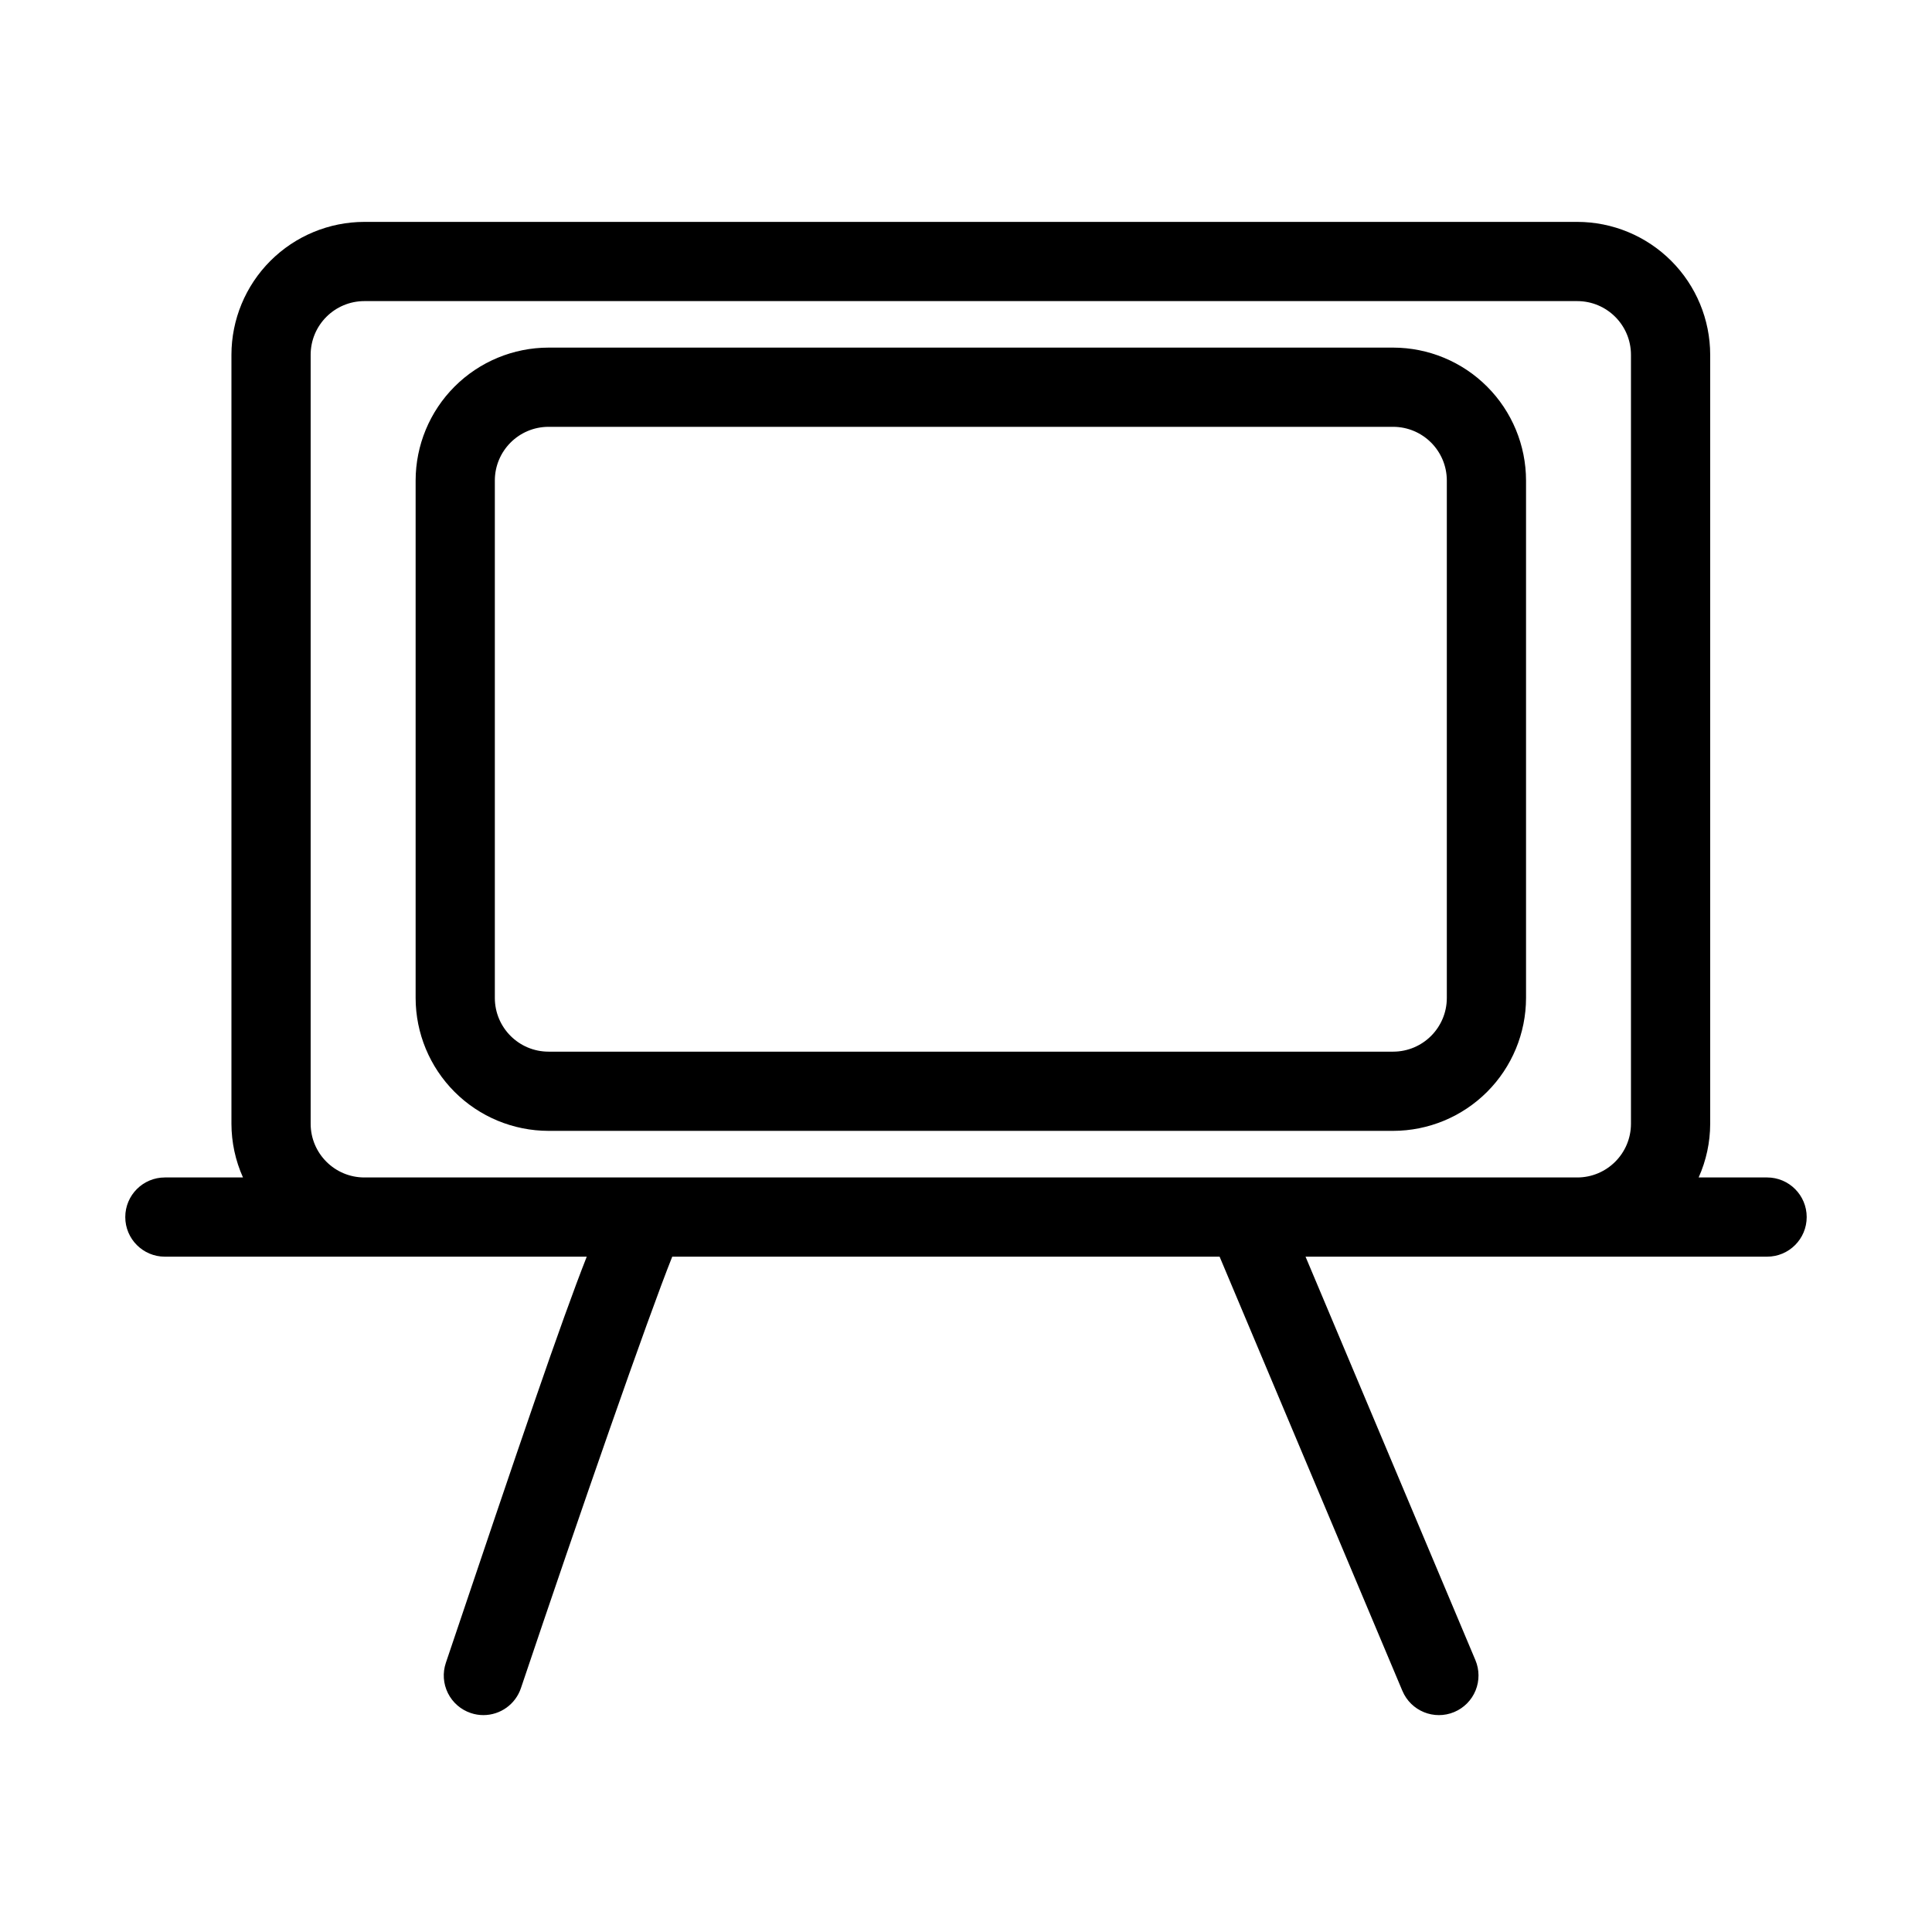
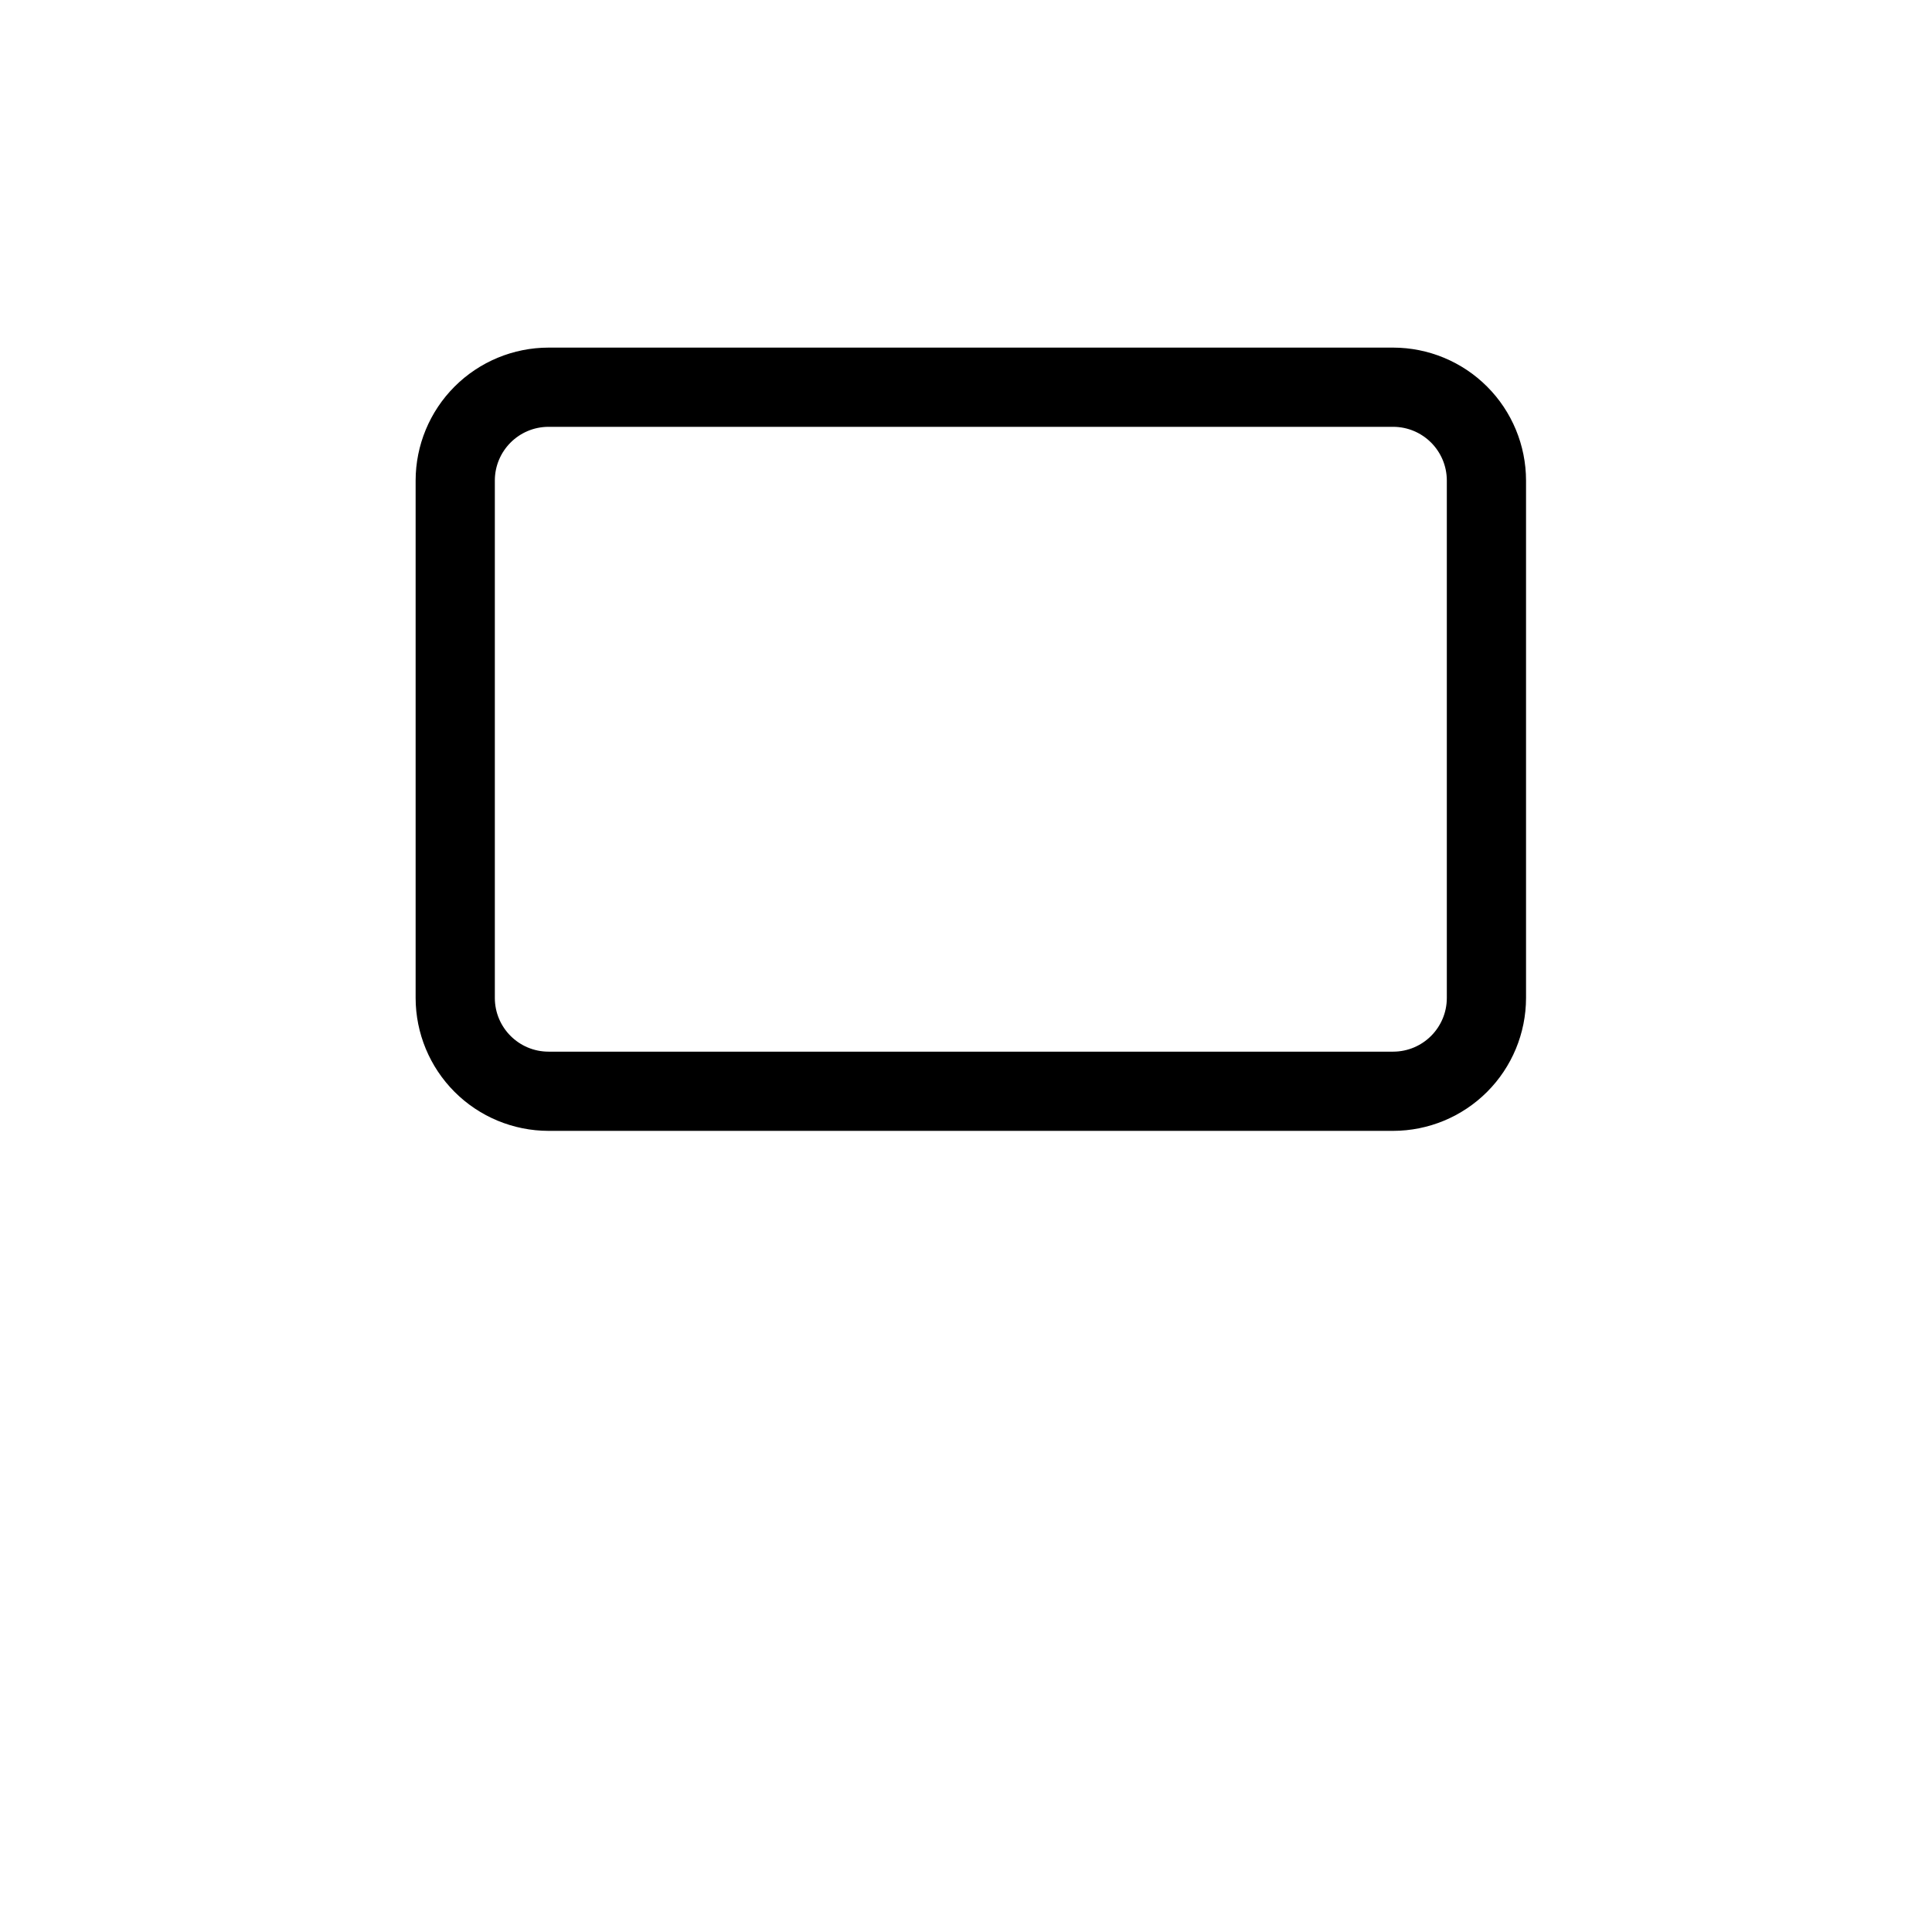
<svg xmlns="http://www.w3.org/2000/svg" fill="#000000" width="800px" height="800px" version="1.1" viewBox="144 144 512 512">
  <g>
    <path d="m513.2 236.12h-223.84c-9.336 0.012-18.289 3.723-24.891 10.328-6.602 6.602-10.312 15.555-10.324 24.891v137.14c0.012 9.336 3.727 18.285 10.328 24.887 6.602 6.602 15.551 10.312 24.887 10.324h223.84c9.336-0.012 18.285-3.723 24.887-10.324 6.602-6.602 10.316-15.551 10.328-24.887v-137.14c-0.012-9.336-3.723-18.289-10.324-24.891-6.602-6.606-15.555-10.316-24.891-10.328zm14.223 172.36c-0.012 7.852-6.375 14.211-14.223 14.219h-223.84c-7.848-0.008-14.211-6.367-14.223-14.219v-137.14c0.012-7.852 6.371-14.215 14.223-14.227h223.84c7.852 0.012 14.211 6.375 14.223 14.227z" />
-     <path d="m612.3 456.04h-18.141c2.008-4.477 3.051-9.32 3.059-14.227v-203.79c-0.008-9.336-3.723-18.289-10.324-24.891-6.602-6.602-15.551-10.316-24.891-10.328h-321.45c-9.34 0.012-18.289 3.727-24.895 10.328-6.602 6.602-10.316 15.555-10.324 24.891v203.79c0.008 4.902 1.051 9.75 3.059 14.227h-20.699c-5.797 0-10.496 4.699-10.496 10.496s4.699 10.496 10.496 10.496h111.8c-6.859 17.41-17.668 49.246-37.34 107.64-0.891 2.641-0.695 5.523 0.543 8.016s3.414 4.394 6.055 5.281c1.078 0.367 2.211 0.555 3.352 0.551 4.504 0 8.504-2.875 9.945-7.144 15.691-46.59 33.645-98.23 40.105-114.35h145.05l48.445 115.07h0.004c2.246 5.344 8.398 7.852 13.742 5.606 2.566-1.082 4.598-3.133 5.648-5.711s1.035-5.469-0.043-8.031l-45.02-106.93h122.32-0.004c5.797 0 10.496-4.699 10.496-10.496s-4.699-10.496-10.496-10.496zm-371.75 0h0.004c-7.856-0.008-14.219-6.375-14.227-14.227v-203.79c0.008-7.852 6.371-14.215 14.227-14.227h321.45-0.004c7.852 0.012 14.215 6.375 14.223 14.227v203.79c-0.008 7.852-6.371 14.215-14.223 14.227z" />
  </g>
</svg>